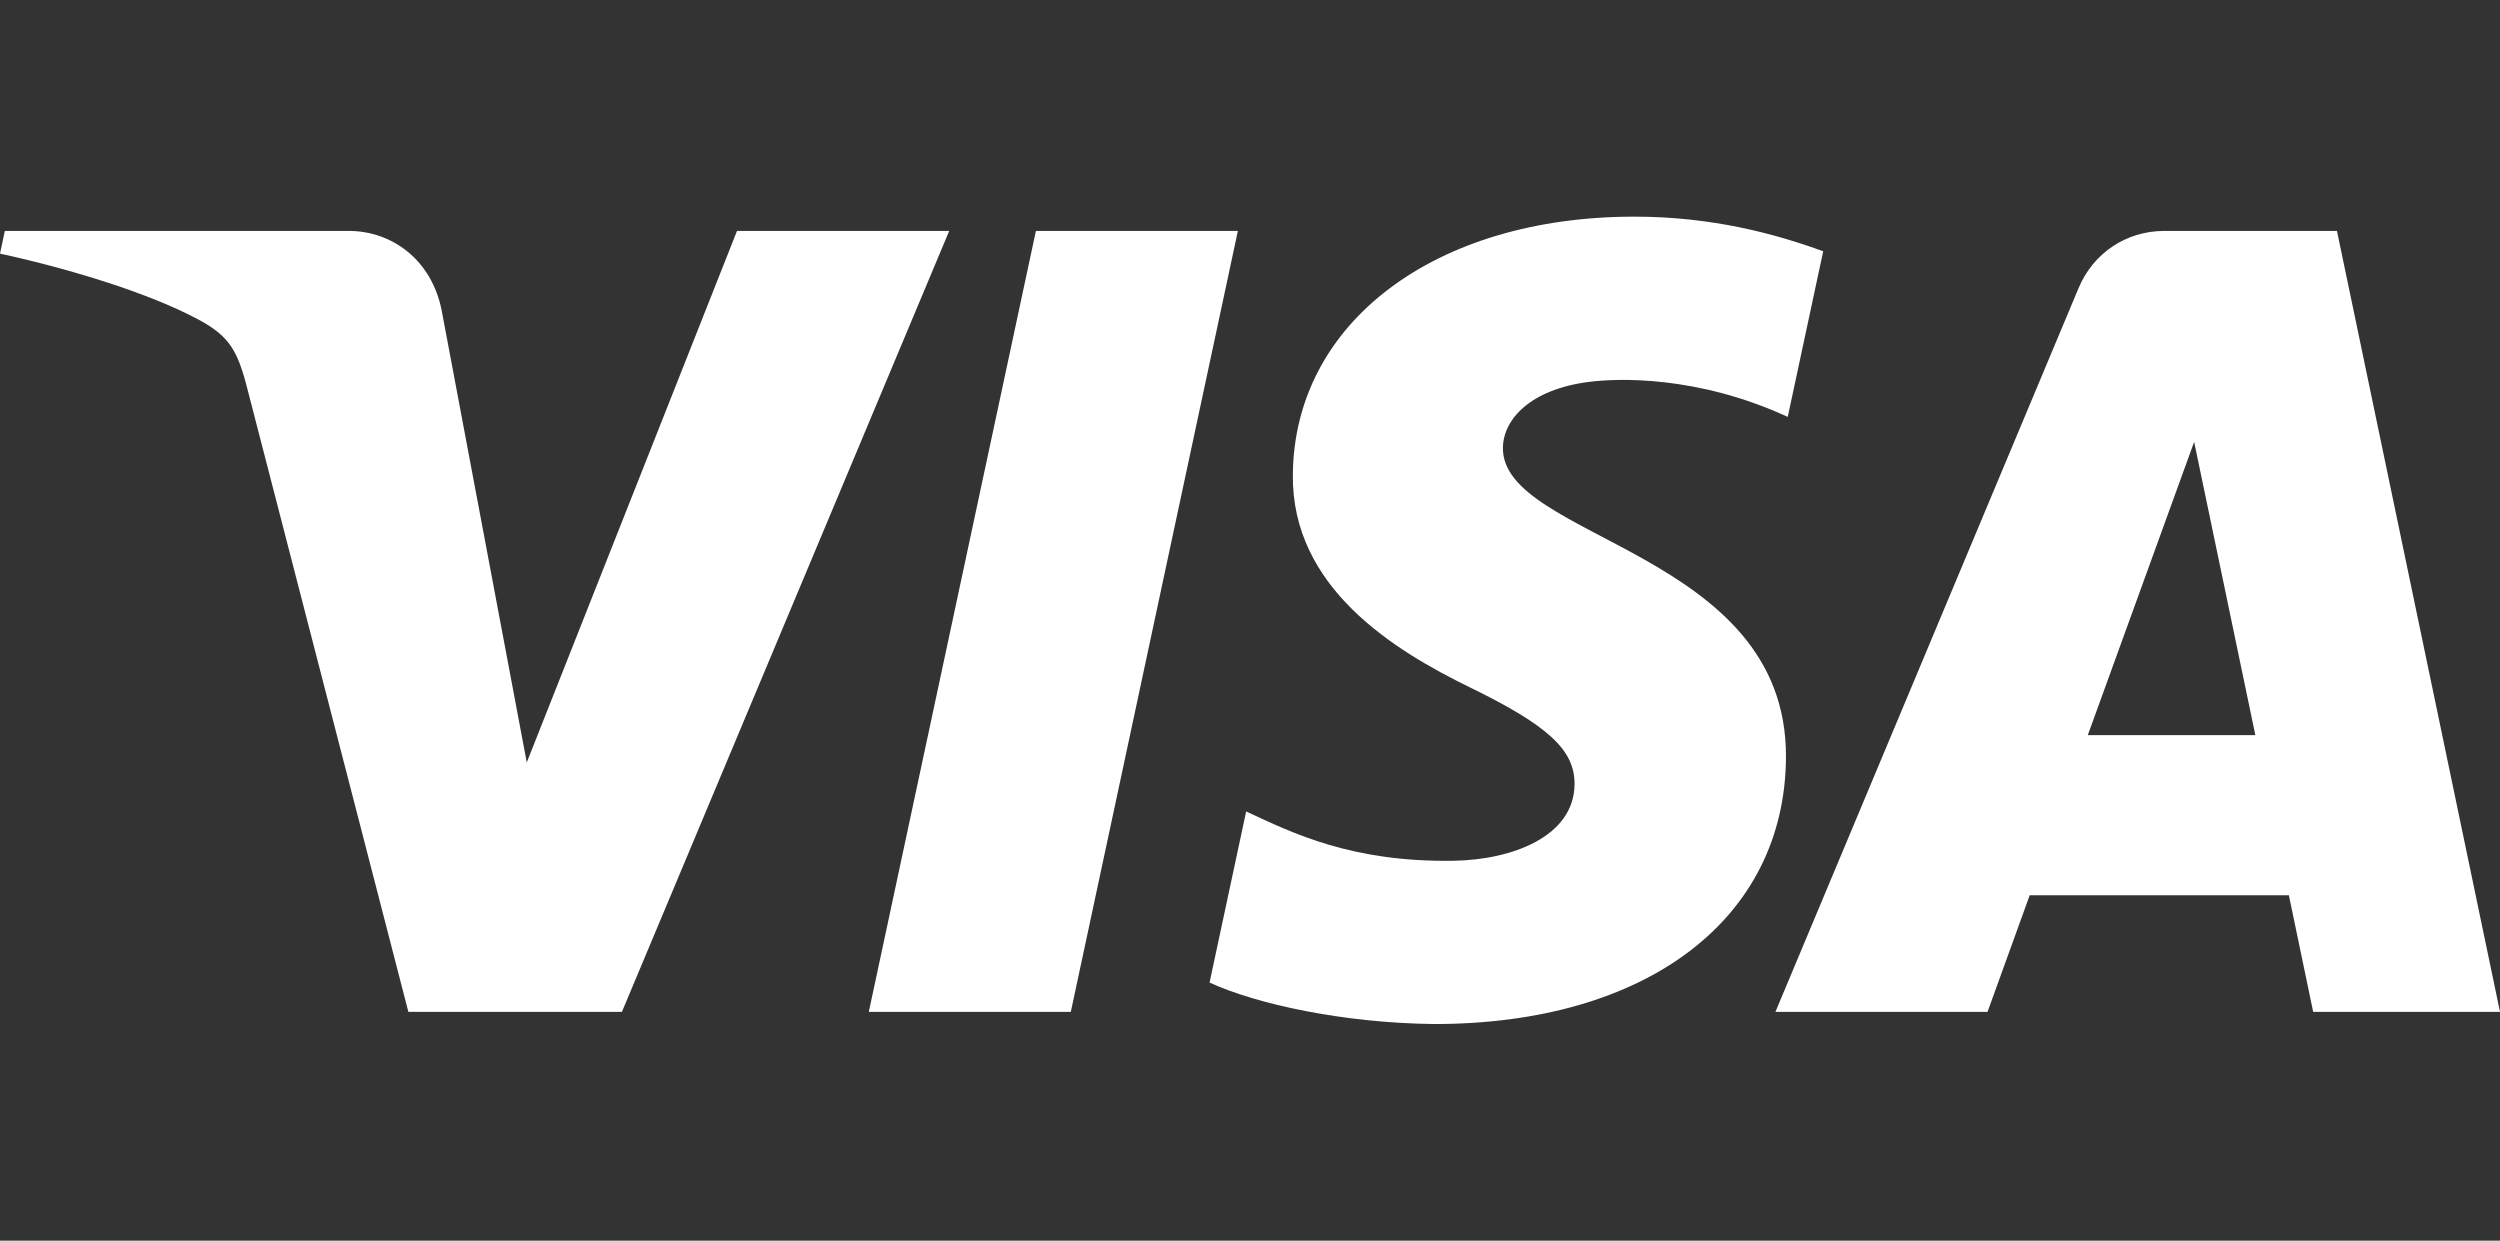
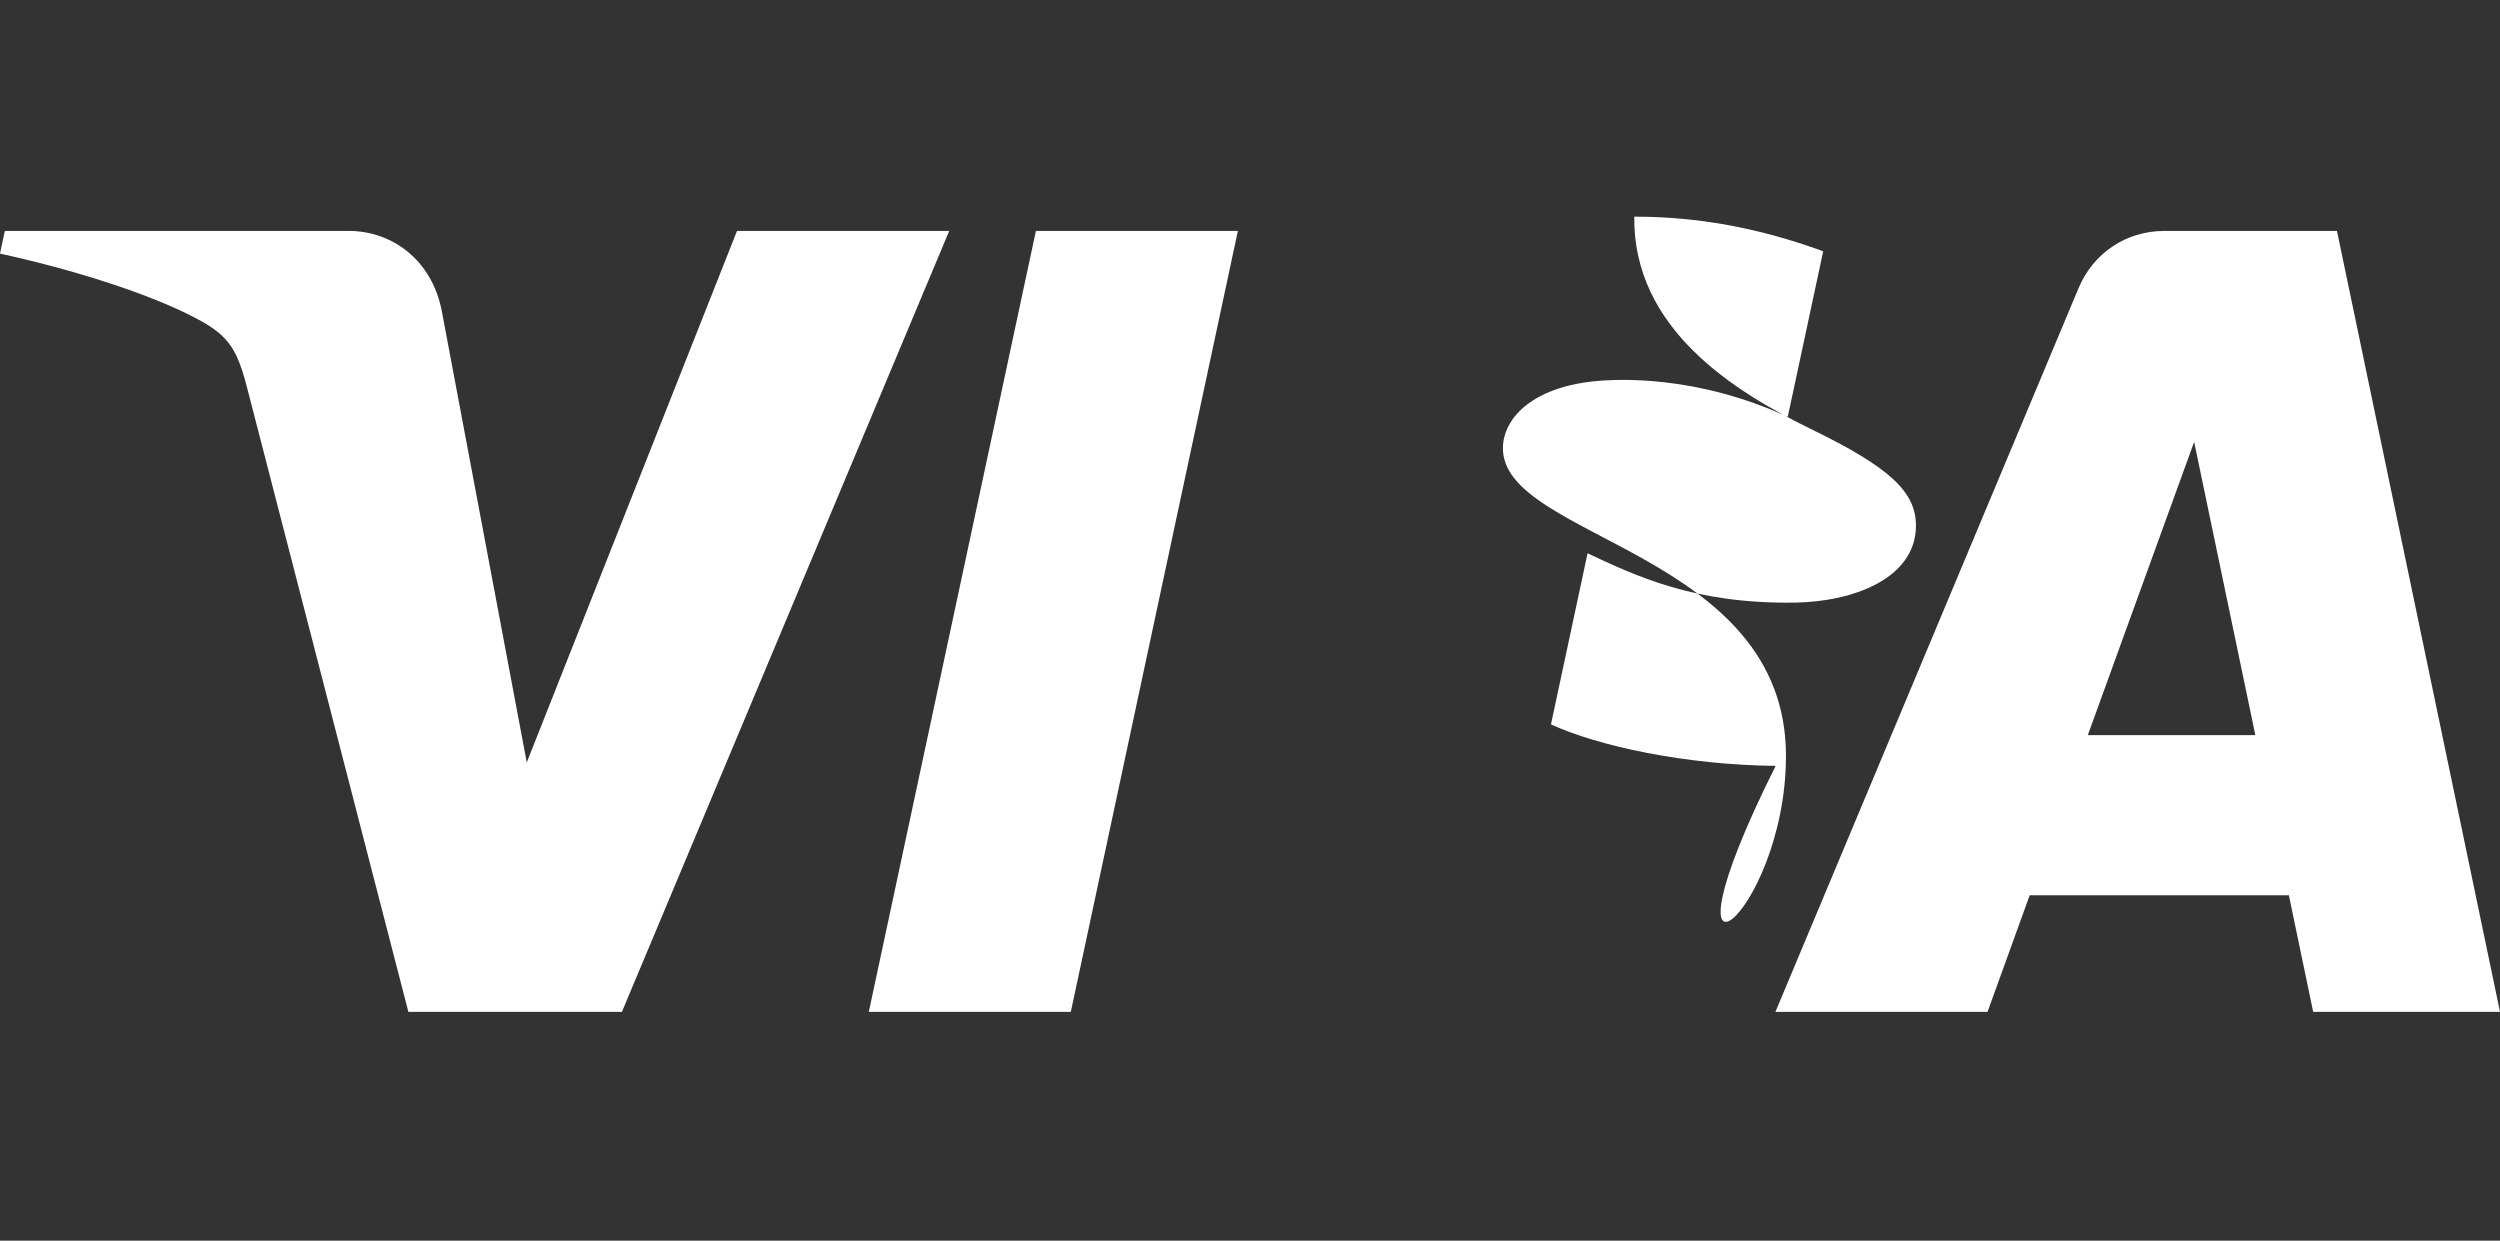
<svg xmlns="http://www.w3.org/2000/svg" version="1.1" id="Layer_1" x="0px" y="0px" width="325.9px" height="161.736px" viewBox="0 0 325.9 161.736" enable-background="new 0 0 325.9 161.736" xml:space="preserve">
  <rect x="0" y="0" width="325.9" height="161.736" fill="#333333" stroke="none" />
-   <path fill="#FFFFFF" d="M123.74,30.102L81.076,131.903H53.234L32.239,50.657c-1.274-5.002-2.384-6.833-6.263-8.94  C19.656,38.284,9.2,35.06,0,33.06l0.63-2.958h44.808c5.711,0,10.848,3.806,12.141,10.381l11.091,58.908l27.406-69.289H123.74z   M232.819,98.666c0.11-26.868-37.161-28.35-36.898-40.351c0.077-3.654,3.554-7.536,11.168-8.527  c3.779-0.494,14.167-0.873,25.961,4.557l4.623-21.59c-6.332-2.299-14.491-4.513-24.632-4.513c-26.024,0-44.35,13.84-44.505,33.654  c-0.162,14.653,13.077,22.827,23.06,27.7c10.255,4.991,13.703,8.188,13.663,12.653c-0.07,6.829-8.185,9.839-15.755,9.96  c-13.246,0.211-20.93-3.572-27.054-6.428l-4.772,22.305c6.153,2.829,17.504,5.282,29.292,5.407  C214.626,133.494,232.728,119.824,232.819,98.666 M301.544,131.903H325.9L304.646,30.102h-22.484c-5.05,0-9.313,2.939-11.206,7.471  l-39.51,94.33h27.649l5.496-15.199h33.786L301.544,131.903z M272.164,95.836l13.865-38.232l7.978,38.232H272.164z M161.37,30.102  l-21.779,101.801h-26.333l21.783-101.801H161.37z" />
+   <path fill="#FFFFFF" d="M123.74,30.102L81.076,131.903H53.234L32.239,50.657c-1.274-5.002-2.384-6.833-6.263-8.94  C19.656,38.284,9.2,35.06,0,33.06l0.63-2.958h44.808c5.711,0,10.848,3.806,12.141,10.381l11.091,58.908l27.406-69.289H123.74z   M232.819,98.666c0.11-26.868-37.161-28.35-36.898-40.351c0.077-3.654,3.554-7.536,11.168-8.527  c3.779-0.494,14.167-0.873,25.961,4.557l4.623-21.59c-6.332-2.299-14.491-4.513-24.632-4.513c-0.162,14.653,13.077,22.827,23.06,27.7c10.255,4.991,13.703,8.188,13.663,12.653c-0.07,6.829-8.185,9.839-15.755,9.96  c-13.246,0.211-20.93-3.572-27.054-6.428l-4.772,22.305c6.153,2.829,17.504,5.282,29.292,5.407  C214.626,133.494,232.728,119.824,232.819,98.666 M301.544,131.903H325.9L304.646,30.102h-22.484c-5.05,0-9.313,2.939-11.206,7.471  l-39.51,94.33h27.649l5.496-15.199h33.786L301.544,131.903z M272.164,95.836l13.865-38.232l7.978,38.232H272.164z M161.37,30.102  l-21.779,101.801h-26.333l21.783-101.801H161.37z" />
</svg>